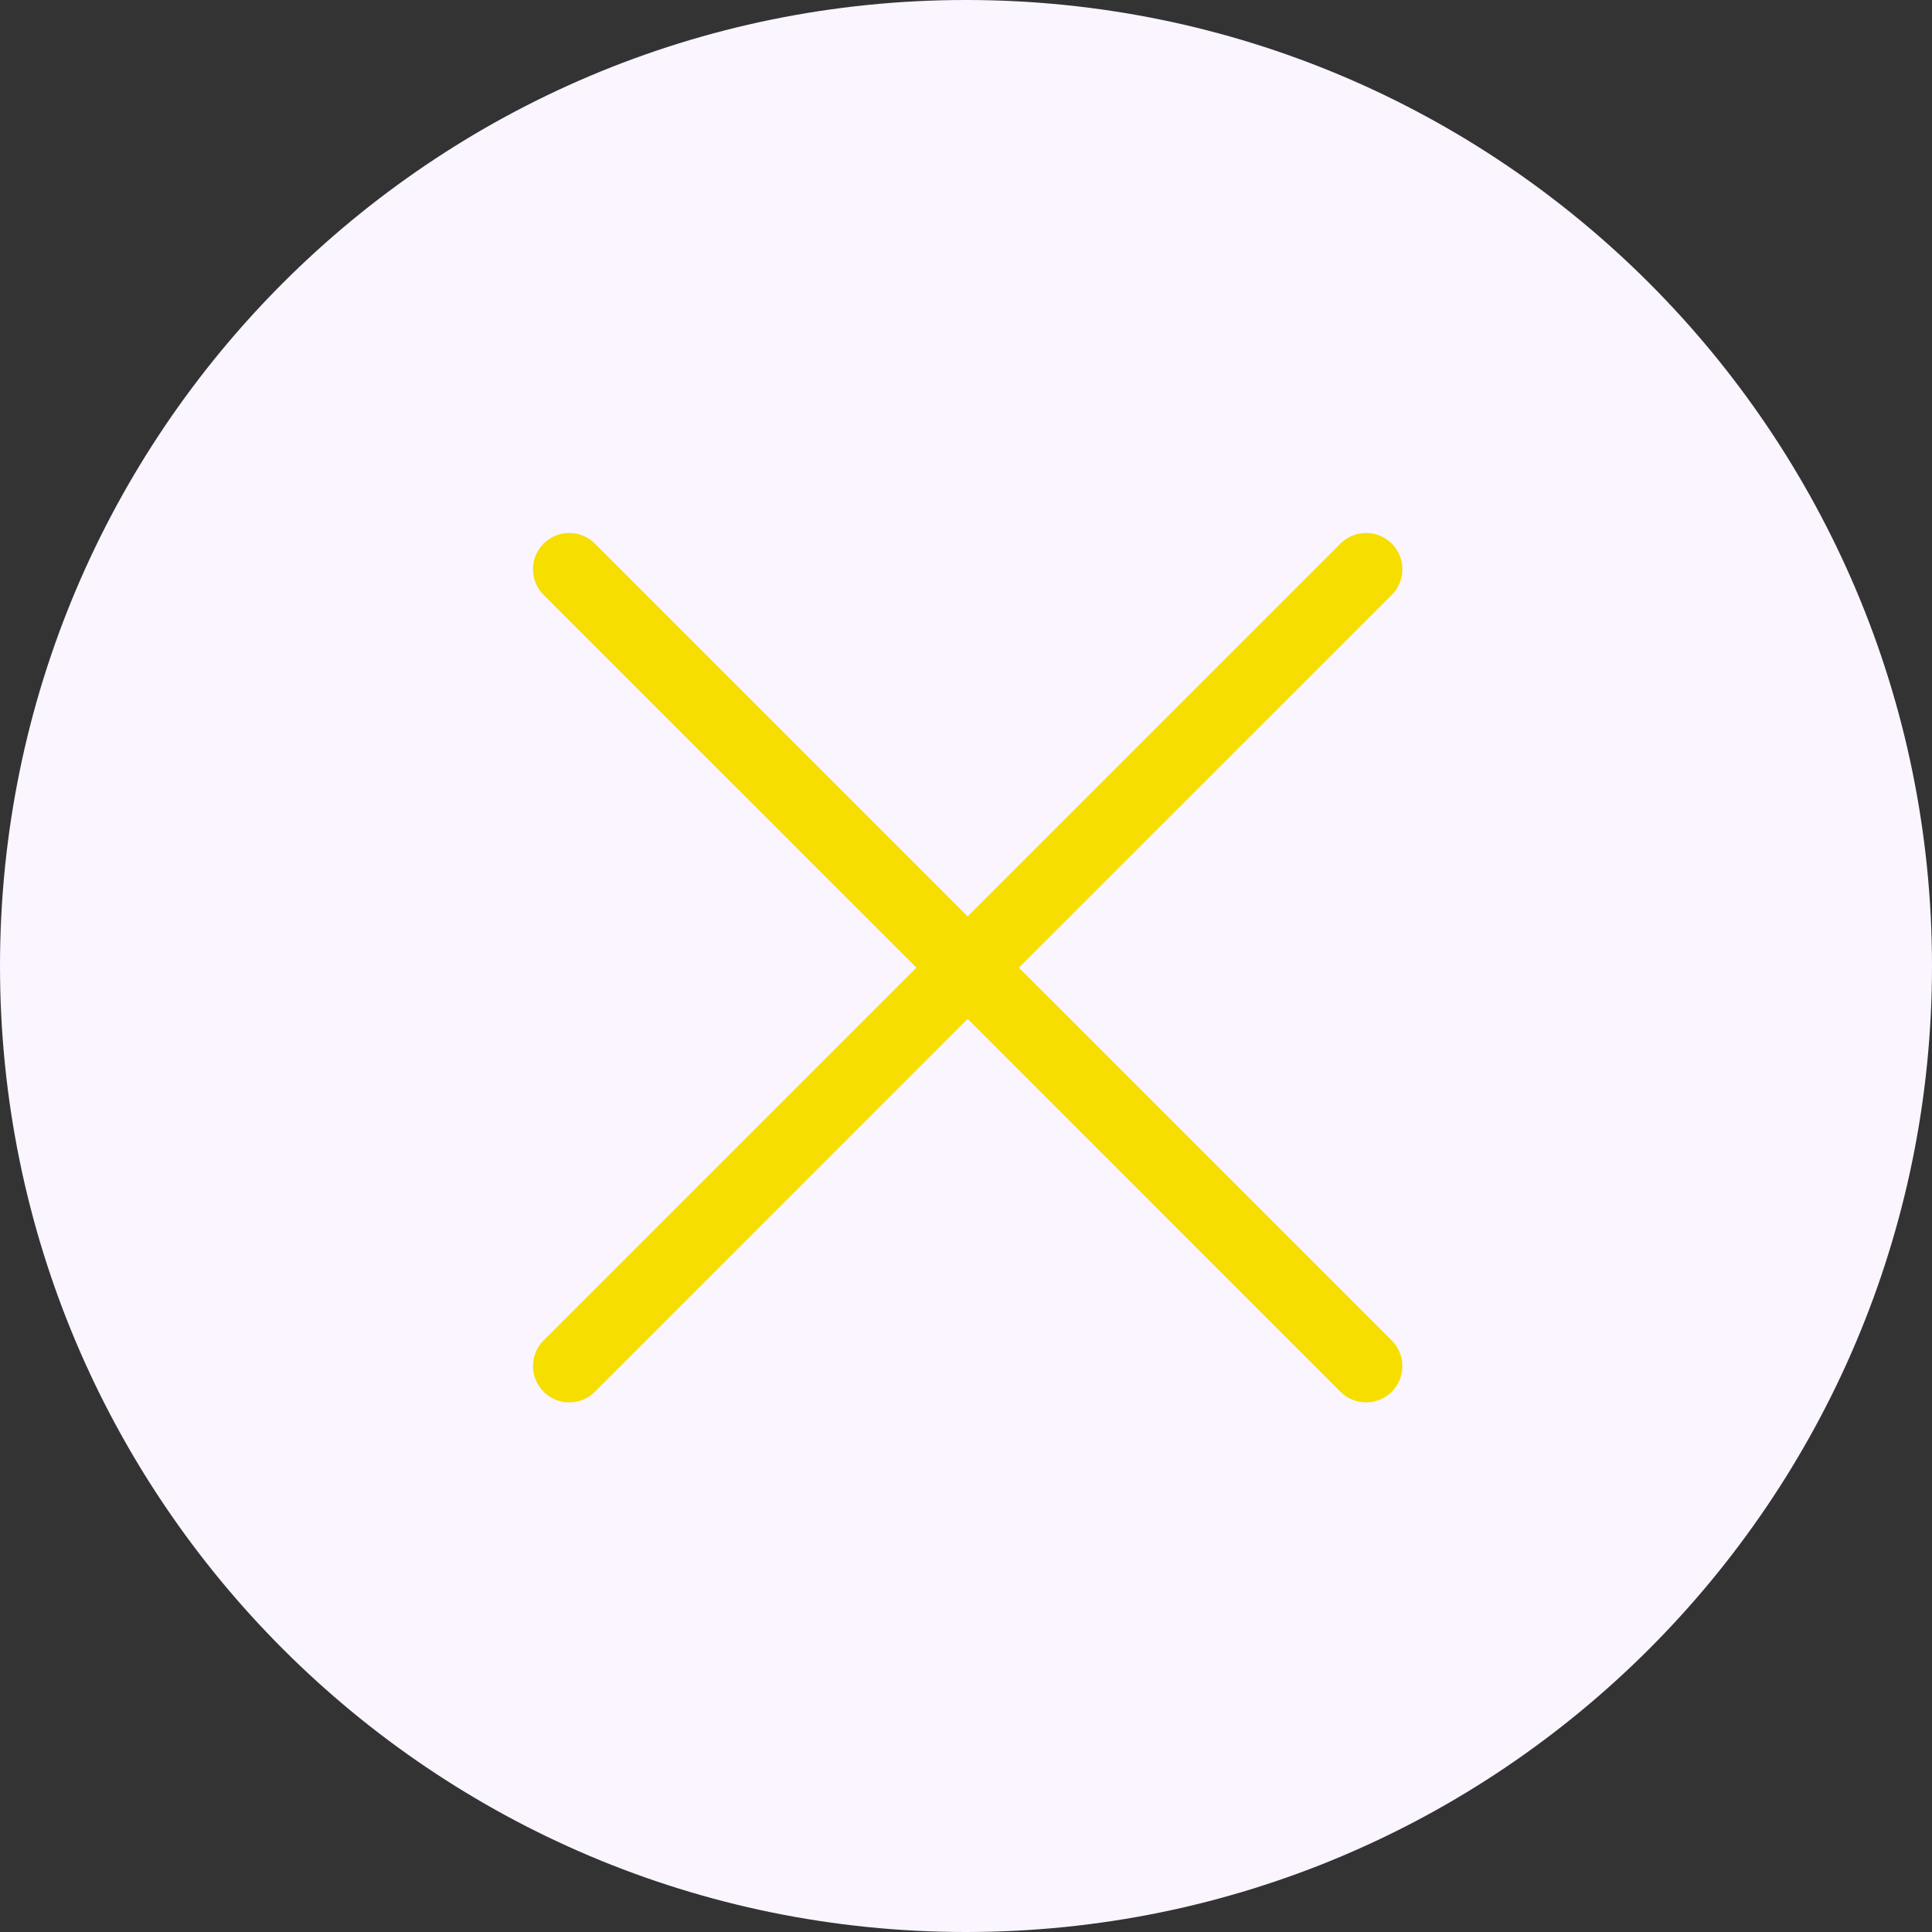
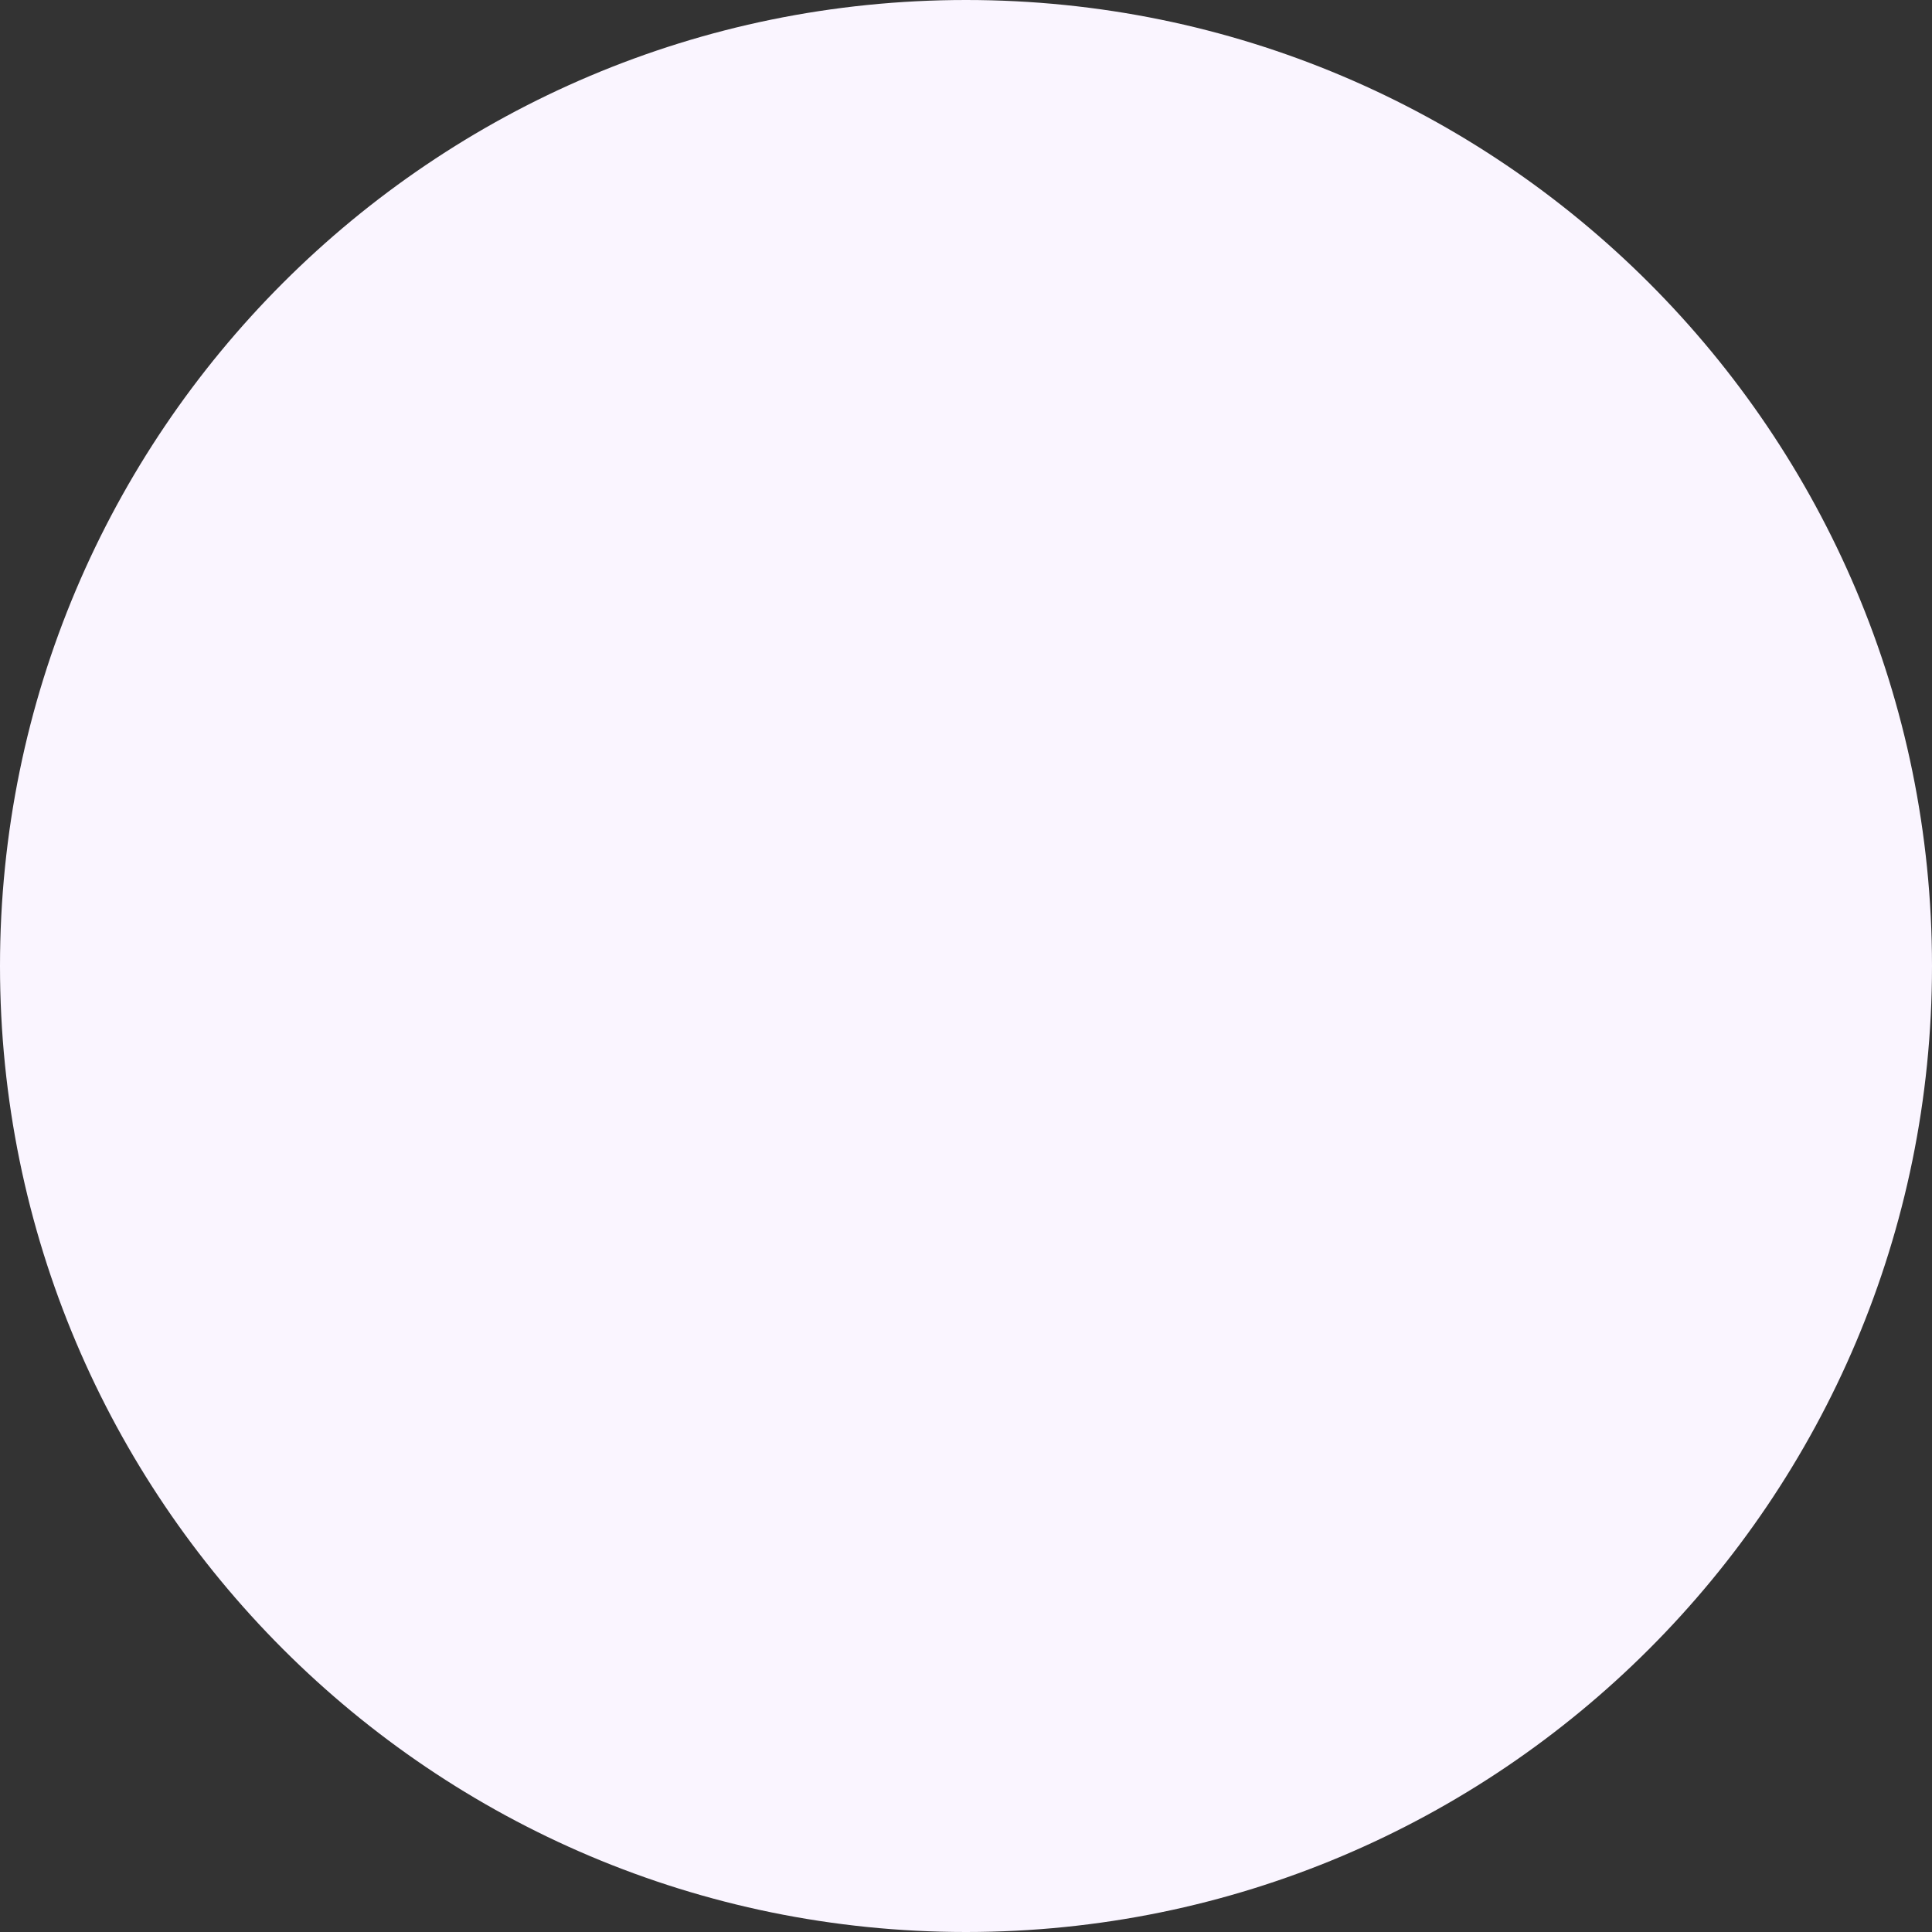
<svg xmlns="http://www.w3.org/2000/svg" width="29" height="29" viewBox="0 0 29 29" fill="none">
  <rect x="0" y="0" width="29" height="29" fill="#333333" stroke="none" />
  <g id="Group 11">
    <path id="Oval" d="M14.5 29C22.508 29 29 22.508 29 14.5C29 6.492 22.508 0 14.5 0C6.492 0 0 6.492 0 14.5C0 22.508 6.492 29 14.5 29Z" fill="#FAF5FF" />
-     <path id="Vector" d="M8.159 8.929C8.109 8.879 8.069 8.819 8.041 8.753C8.014 8.687 8 8.616 8 8.544C8 8.473 8.014 8.402 8.041 8.336C8.069 8.27 8.109 8.21 8.159 8.159C8.21 8.109 8.27 8.069 8.336 8.041C8.402 8.014 8.473 8 8.544 8C8.616 8 8.687 8.014 8.753 8.041C8.819 8.069 8.879 8.109 8.929 8.159L14.525 13.756L20.121 8.159C20.171 8.109 20.231 8.069 20.297 8.041C20.363 8.014 20.434 8 20.506 8C20.577 8 20.648 8.014 20.714 8.041C20.78 8.069 20.84 8.109 20.891 8.159C20.941 8.21 20.981 8.27 21.009 8.336C21.036 8.402 21.05 8.473 21.05 8.544C21.05 8.616 21.036 8.687 21.009 8.753C20.981 8.819 20.941 8.879 20.891 8.929L15.294 14.525L20.891 20.121C20.941 20.171 20.981 20.231 21.009 20.297C21.036 20.363 21.05 20.434 21.05 20.506C21.05 20.577 21.036 20.648 21.009 20.714C20.981 20.78 20.941 20.84 20.891 20.891C20.84 20.941 20.78 20.981 20.714 21.009C20.648 21.036 20.577 21.05 20.506 21.05C20.434 21.05 20.363 21.036 20.297 21.009C20.231 20.981 20.171 20.941 20.121 20.891L14.525 15.294L8.929 20.891C8.879 20.941 8.819 20.981 8.753 21.009C8.687 21.036 8.616 21.05 8.544 21.05C8.473 21.05 8.402 21.036 8.336 21.009C8.27 20.981 8.21 20.941 8.159 20.891C8.109 20.84 8.069 20.78 8.041 20.714C8.014 20.648 8 20.577 8 20.506C8 20.434 8.014 20.363 8.041 20.297C8.069 20.231 8.109 20.171 8.159 20.121L13.756 14.525L8.159 8.929Z" fill="#f6df00" />
  </g>
</svg>